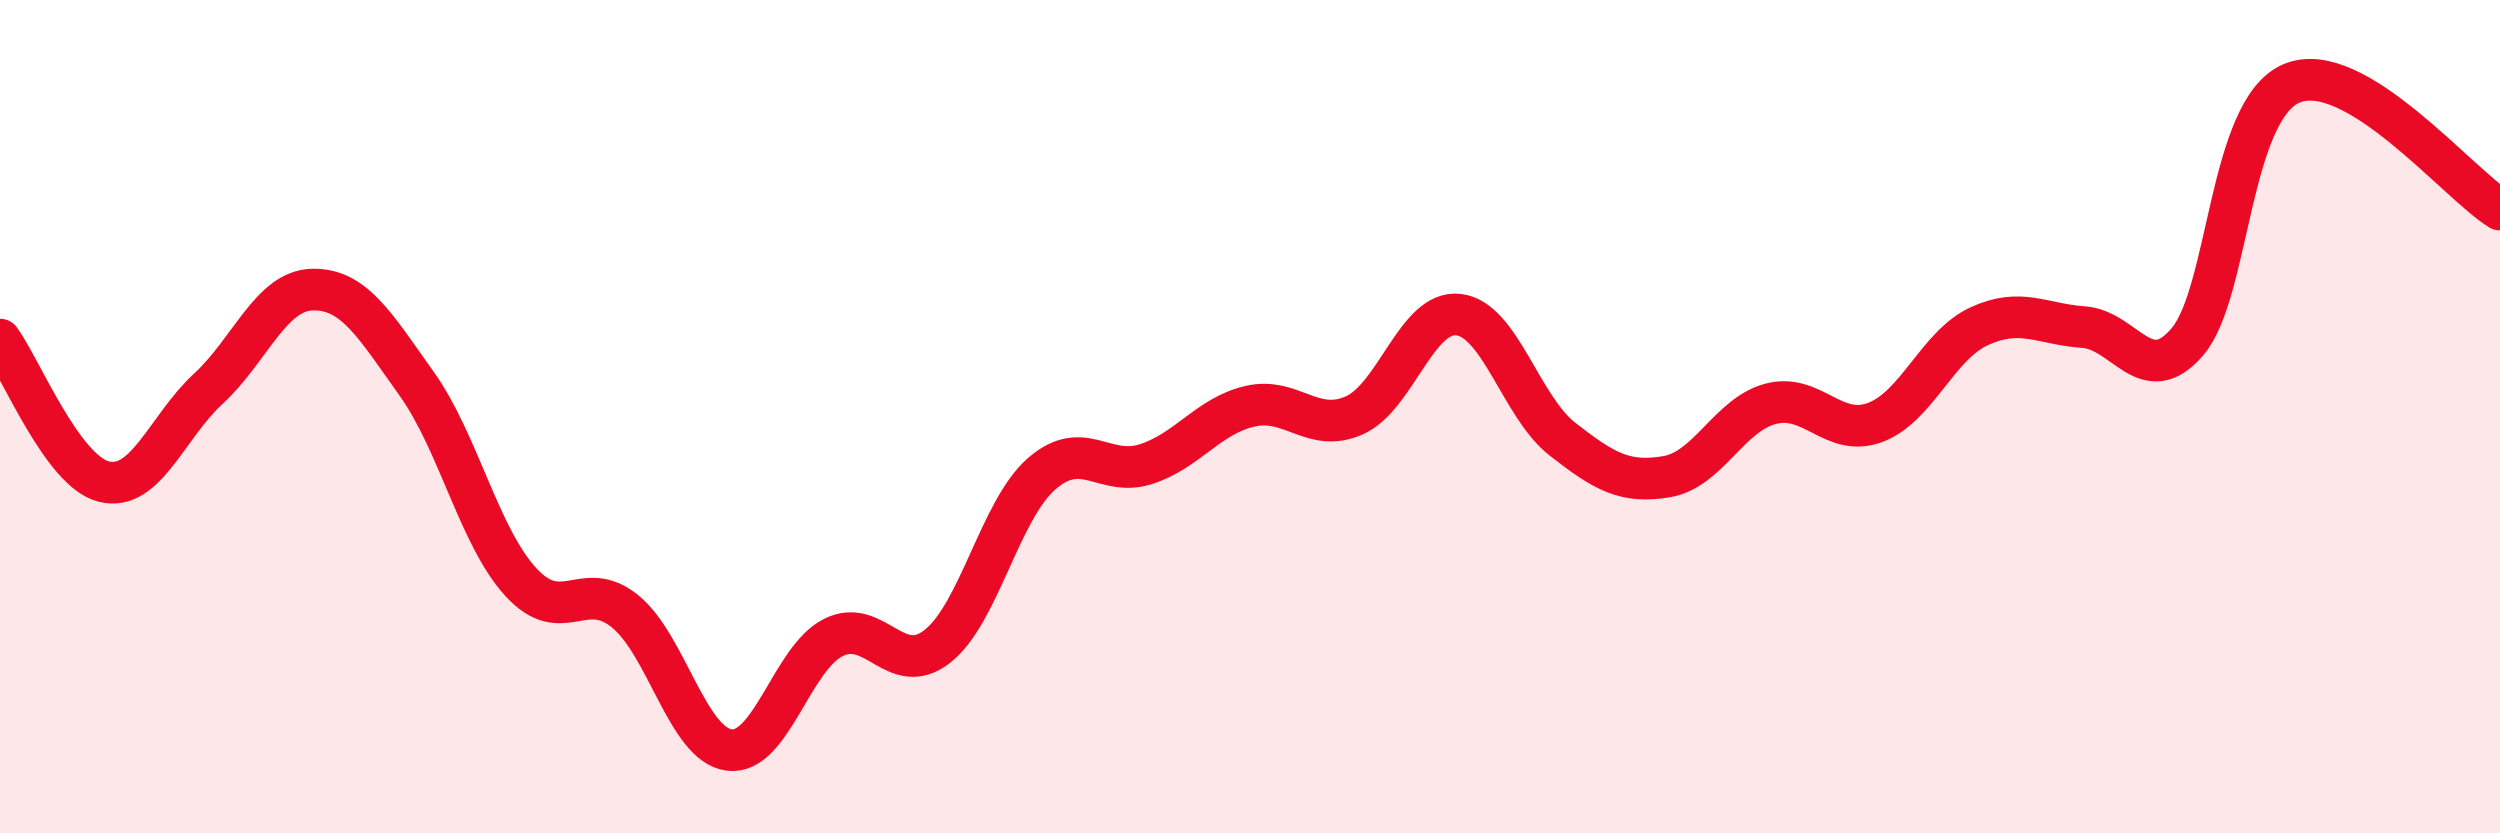
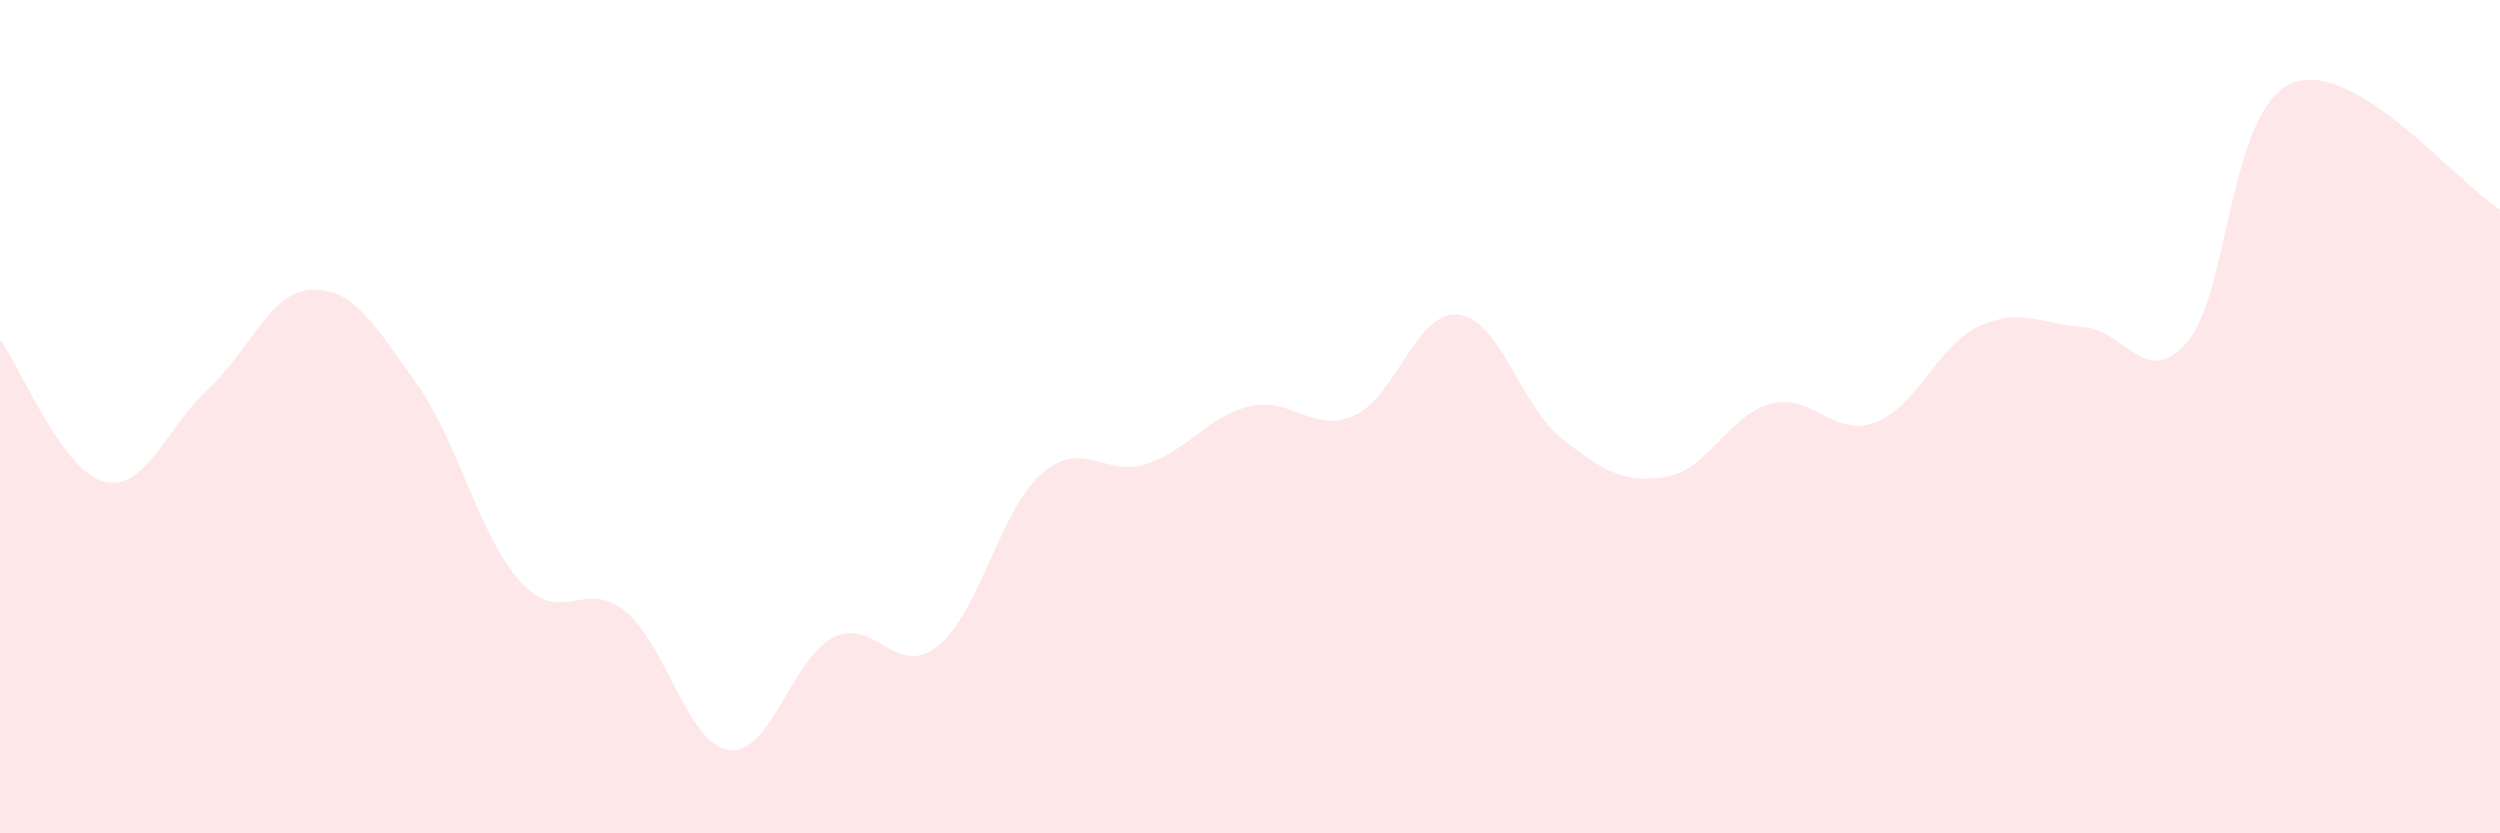
<svg xmlns="http://www.w3.org/2000/svg" width="60" height="20" viewBox="0 0 60 20">
  <path d="M 0,8.15 C 0.5,8.83 1.5,11.32 2.5,11.56 C 3.5,11.8 4,10.25 5,9.33 C 6,8.41 6.5,6.97 7.5,6.95 C 8.5,6.93 9,7.81 10,9.21 C 11,10.61 11.5,12.88 12.5,13.97 C 13.5,15.06 14,13.86 15,14.67 C 16,15.48 16.5,17.87 17.5,18 C 18.5,18.13 19,15.8 20,15.3 C 21,14.8 21.5,16.3 22.5,15.51 C 23.5,14.72 24,12.24 25,11.37 C 26,10.5 26.5,11.46 27.5,11.14 C 28.5,10.82 29,9.98 30,9.75 C 31,9.52 31.5,10.41 32.5,9.97 C 33.5,9.53 34,7.44 35,7.55 C 36,7.66 36.5,9.76 37.5,10.54 C 38.5,11.32 39,11.61 40,11.44 C 41,11.27 41.5,9.95 42.5,9.69 C 43.5,9.43 44,10.51 45,10.14 C 46,9.77 46.5,8.29 47.5,7.83 C 48.5,7.37 49,7.78 50,7.85 C 51,7.92 51.5,9.37 52.5,8.2 C 53.5,7.03 53.5,2.63 55,2 C 56.5,1.37 59,4.42 60,5.03L60 20L0 20Z" fill="#EB0A25" opacity="0.1" stroke-linecap="round" stroke-linejoin="round" />
-   <path d="M 0,8.15 C 0.5,8.83 1.5,11.32 2.5,11.56 C 3.5,11.8 4,10.25 5,9.33 C 6,8.41 6.5,6.97 7.5,6.95 C 8.5,6.93 9,7.81 10,9.21 C 11,10.61 11.5,12.88 12.5,13.97 C 13.5,15.06 14,13.86 15,14.67 C 16,15.48 16.5,17.87 17.5,18 C 18.5,18.13 19,15.8 20,15.3 C 21,14.8 21.5,16.3 22.5,15.51 C 23.5,14.72 24,12.24 25,11.37 C 26,10.5 26.5,11.46 27.5,11.14 C 28.5,10.82 29,9.98 30,9.75 C 31,9.52 31.5,10.41 32.5,9.97 C 33.5,9.53 34,7.44 35,7.55 C 36,7.66 36.5,9.76 37.5,10.54 C 38.5,11.32 39,11.61 40,11.44 C 41,11.27 41.5,9.95 42.5,9.69 C 43.5,9.43 44,10.51 45,10.14 C 46,9.77 46.5,8.29 47.5,7.83 C 48.5,7.37 49,7.78 50,7.85 C 51,7.92 51.5,9.37 52.5,8.2 C 53.5,7.03 53.5,2.63 55,2 C 56.5,1.37 59,4.42 60,5.03" stroke="#EB0A25" stroke-width="1" fill="none" stroke-linecap="round" stroke-linejoin="round" />
</svg>